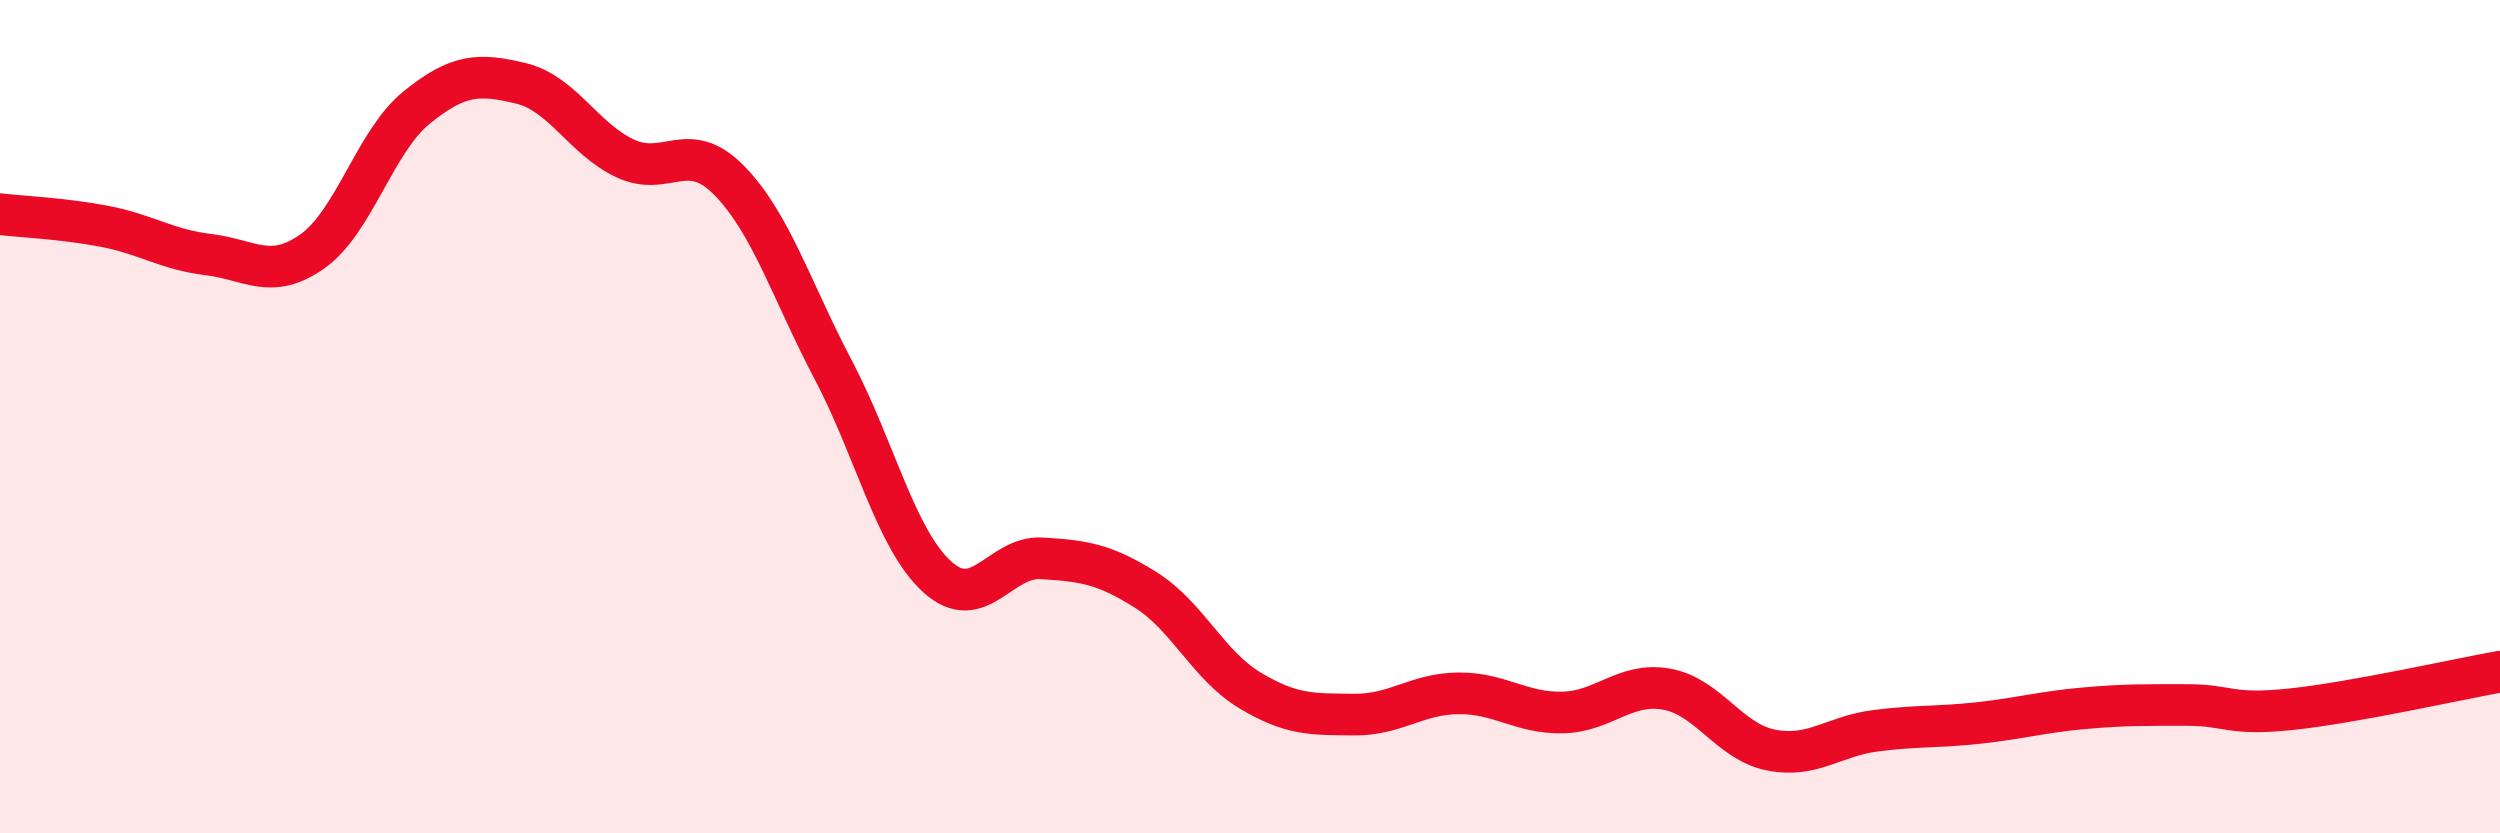
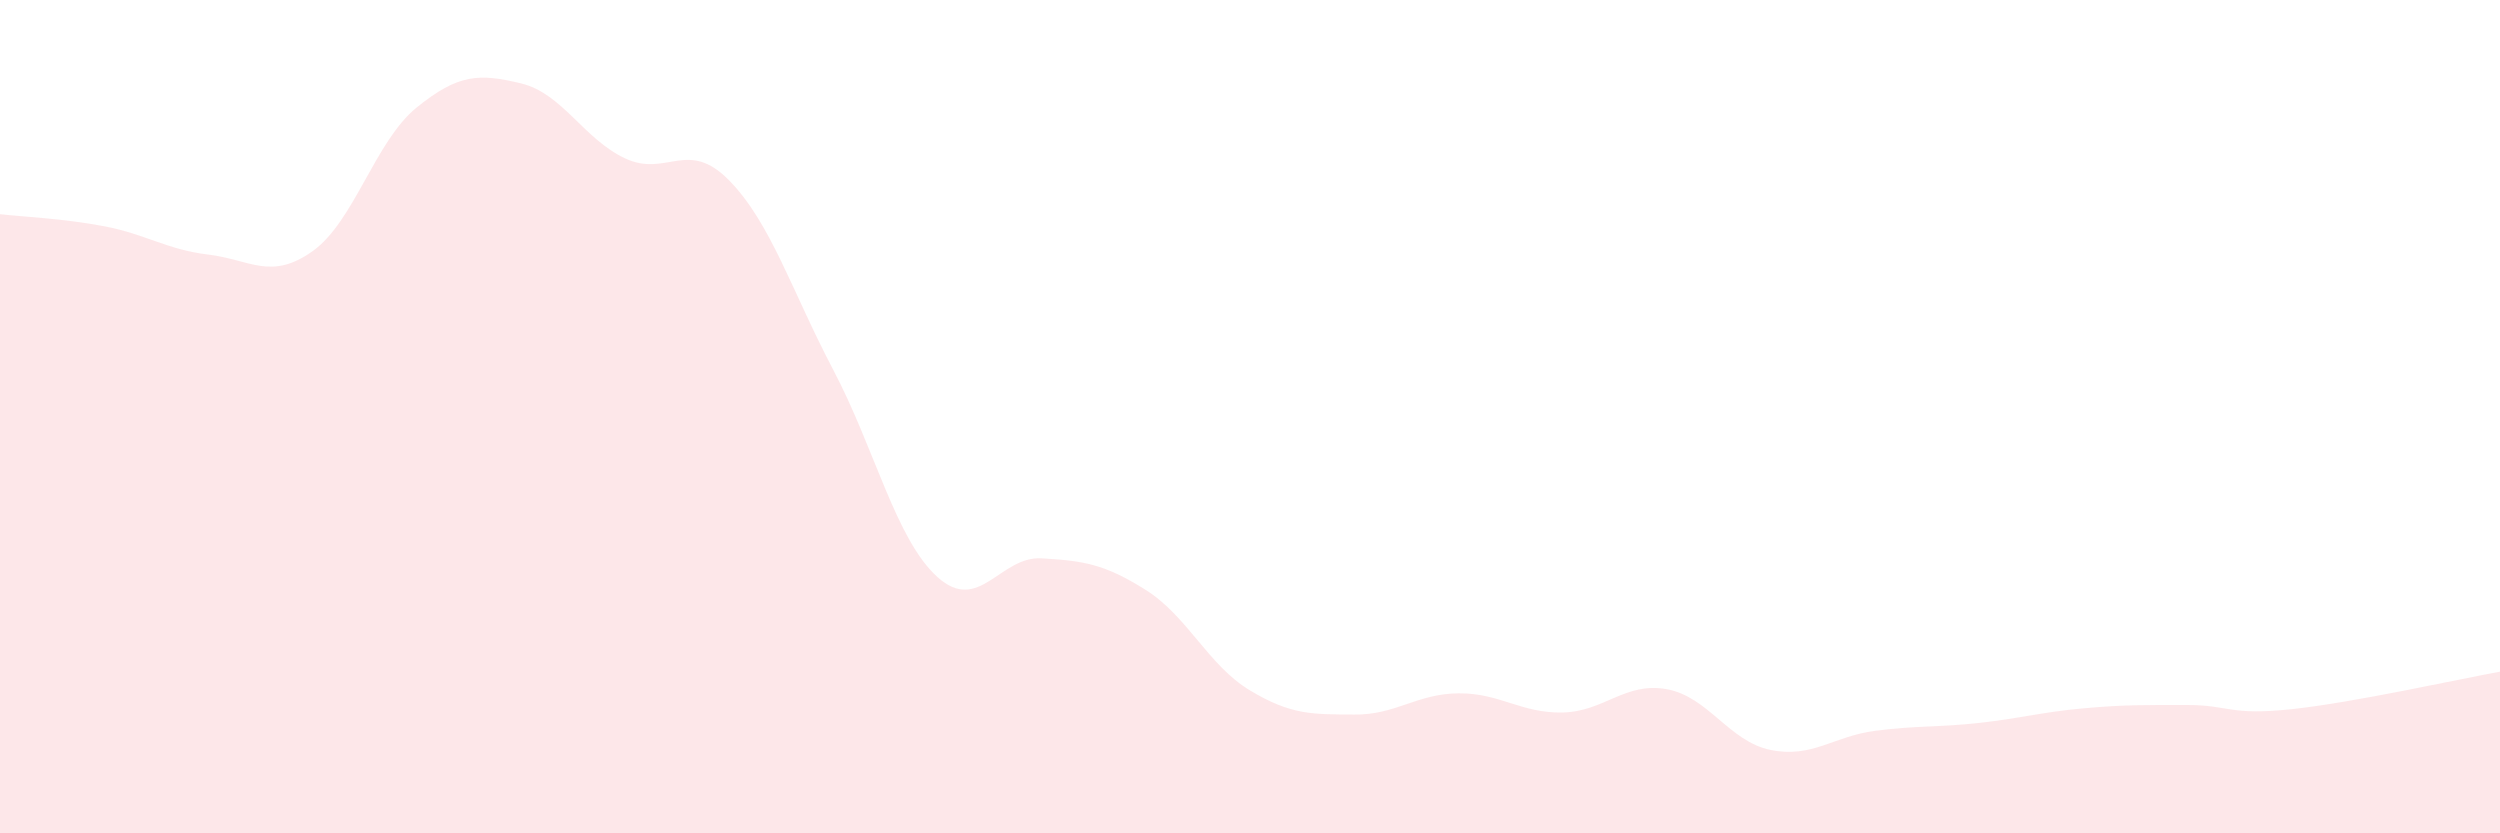
<svg xmlns="http://www.w3.org/2000/svg" width="60" height="20" viewBox="0 0 60 20">
  <path d="M 0,5.14 C 0.5,5.2 1.5,5.24 2.5,5.43 C 3.5,5.62 4,5.99 5,6.11 C 6,6.23 6.5,6.74 7.5,6.03 C 8.5,5.32 9,3.39 10,2.58 C 11,1.77 11.5,1.76 12.5,2 C 13.5,2.24 14,3.33 15,3.8 C 16,4.27 16.5,3.31 17.5,4.33 C 18.5,5.35 19,6.98 20,8.88 C 21,10.78 21.5,12.95 22.5,13.85 C 23.5,14.75 24,13.34 25,13.4 C 26,13.46 26.5,13.53 27.5,14.16 C 28.5,14.79 29,15.97 30,16.57 C 31,17.17 31.5,17.14 32.5,17.15 C 33.5,17.16 34,16.65 35,16.64 C 36,16.63 36.5,17.12 37.5,17.1 C 38.5,17.08 39,16.36 40,16.54 C 41,16.72 41.5,17.8 42.5,18 C 43.5,18.2 44,17.67 45,17.54 C 46,17.41 46.5,17.46 47.5,17.35 C 48.5,17.24 49,17.09 50,17 C 51,16.91 51.5,16.92 52.5,16.92 C 53.5,16.92 53.5,17.18 55,17.02 C 56.5,16.86 59,16.3 60,16.12L60 20L0 20Z" fill="#EB0A25" opacity="0.1" stroke-linecap="round" stroke-linejoin="round" />
-   <path d="M 0,5.14 C 0.5,5.2 1.5,5.24 2.5,5.43 C 3.5,5.62 4,5.99 5,6.11 C 6,6.23 6.5,6.74 7.5,6.03 C 8.5,5.32 9,3.39 10,2.58 C 11,1.77 11.5,1.76 12.5,2 C 13.5,2.24 14,3.33 15,3.8 C 16,4.27 16.5,3.31 17.5,4.33 C 18.5,5.35 19,6.98 20,8.88 C 21,10.78 21.5,12.95 22.5,13.85 C 23.5,14.75 24,13.34 25,13.4 C 26,13.46 26.5,13.53 27.5,14.16 C 28.5,14.79 29,15.97 30,16.57 C 31,17.17 31.5,17.14 32.5,17.15 C 33.5,17.16 34,16.65 35,16.64 C 36,16.63 36.5,17.12 37.5,17.1 C 38.5,17.08 39,16.36 40,16.54 C 41,16.72 41.5,17.8 42.5,18 C 43.5,18.2 44,17.67 45,17.54 C 46,17.41 46.5,17.46 47.5,17.35 C 48.5,17.24 49,17.09 50,17 C 51,16.91 51.5,16.92 52.5,16.92 C 53.5,16.92 53.5,17.18 55,17.02 C 56.5,16.86 59,16.3 60,16.12" stroke="#EB0A25" stroke-width="1" fill="none" stroke-linecap="round" stroke-linejoin="round" />
</svg>